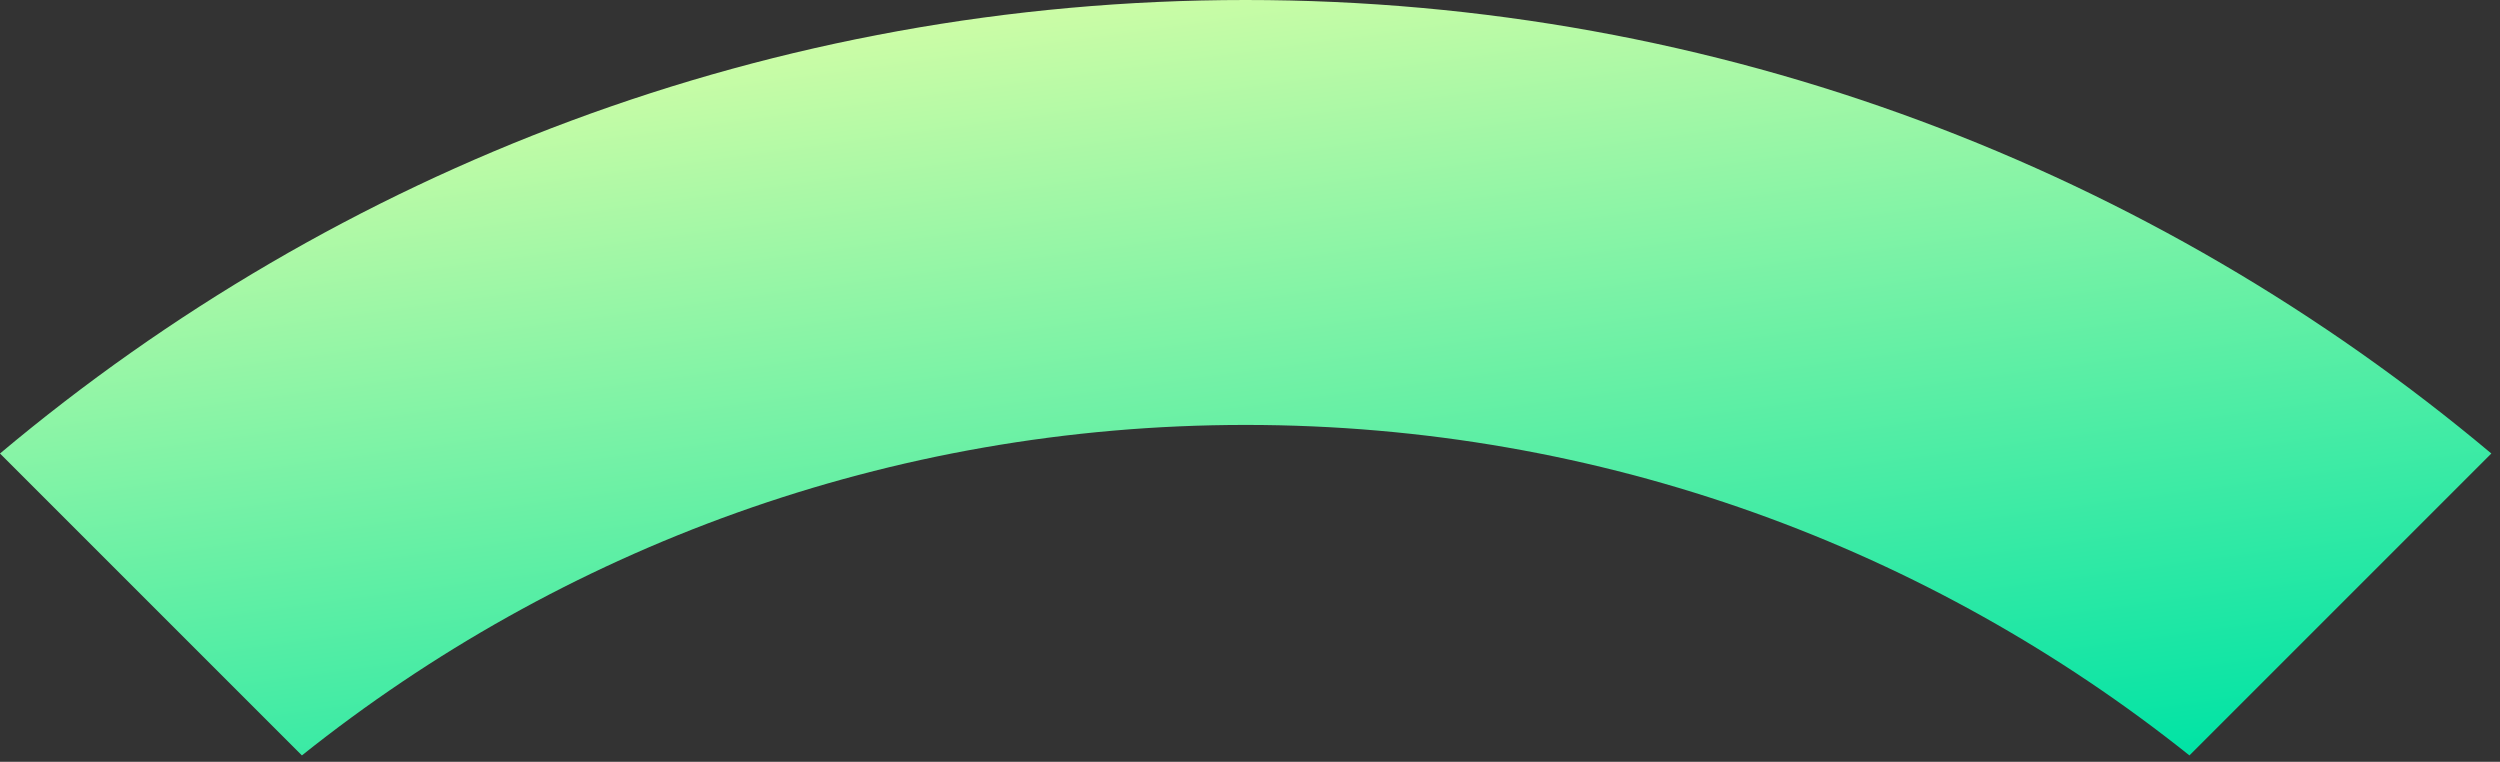
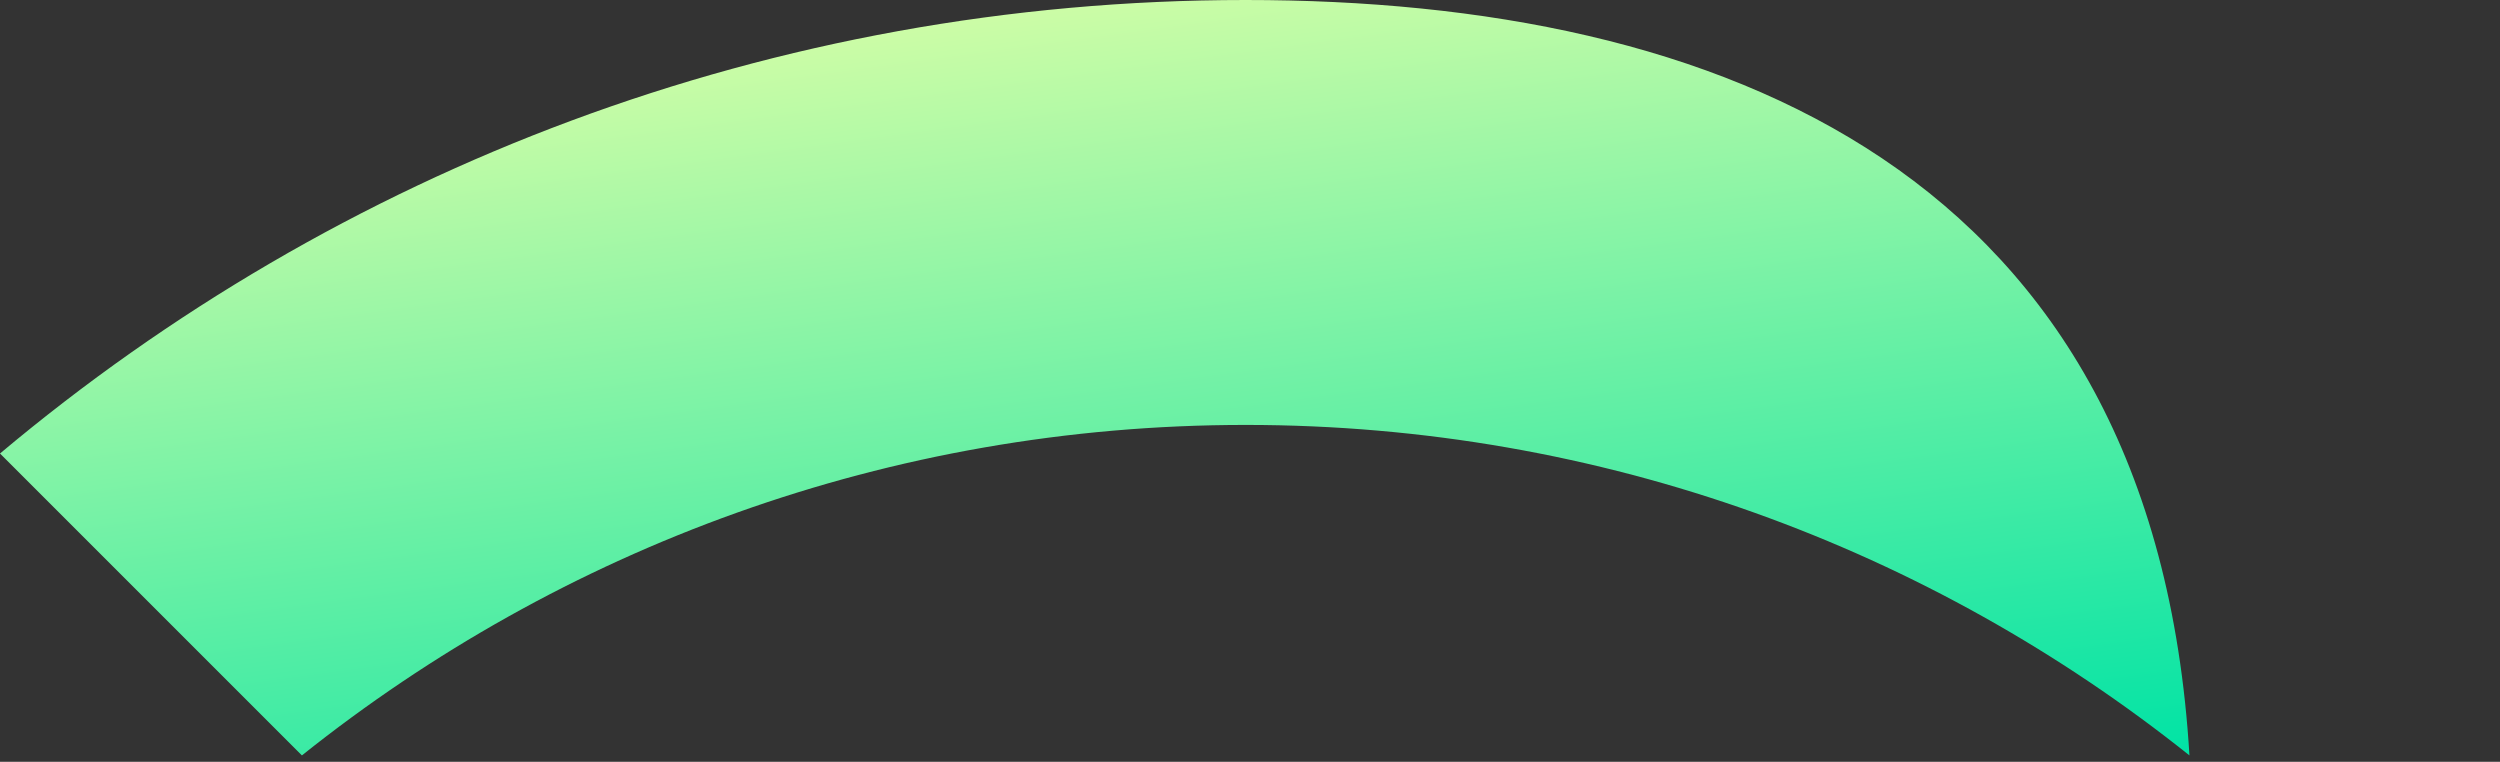
<svg xmlns="http://www.w3.org/2000/svg" width="233" height="71" viewBox="0 0 233 71" fill="none">
  <rect x="0" y="0" width="233" height="71" fill="#333333" stroke="none" />
-   <path d="M116.097 39.603C149.367 39.603 179.926 51.141 204.056 70.404L232.193 42.267C200.787 15.909 160.3 0 116.085 0C71.893 0 31.406 15.897 0 42.267L28.137 70.404C52.267 51.141 82.826 39.603 116.097 39.603Z" fill="url(#paint0_linear_2183_12905)" />
+   <path d="M116.097 39.603C149.367 39.603 179.926 51.141 204.056 70.404C200.787 15.909 160.3 0 116.085 0C71.893 0 31.406 15.897 0 42.267L28.137 70.404C52.267 51.141 82.826 39.603 116.097 39.603Z" fill="url(#paint0_linear_2183_12905)" />
  <defs>
    <linearGradient id="paint0_linear_2183_12905" x1="0.71" y1="-0.251" x2="13.813" y2="96.332" gradientUnits="userSpaceOnUse">
      <stop offset="0.06" stop-color="#E0FFA6" />
      <stop offset="1" stop-color="#00E3A5" />
    </linearGradient>
  </defs>
</svg>